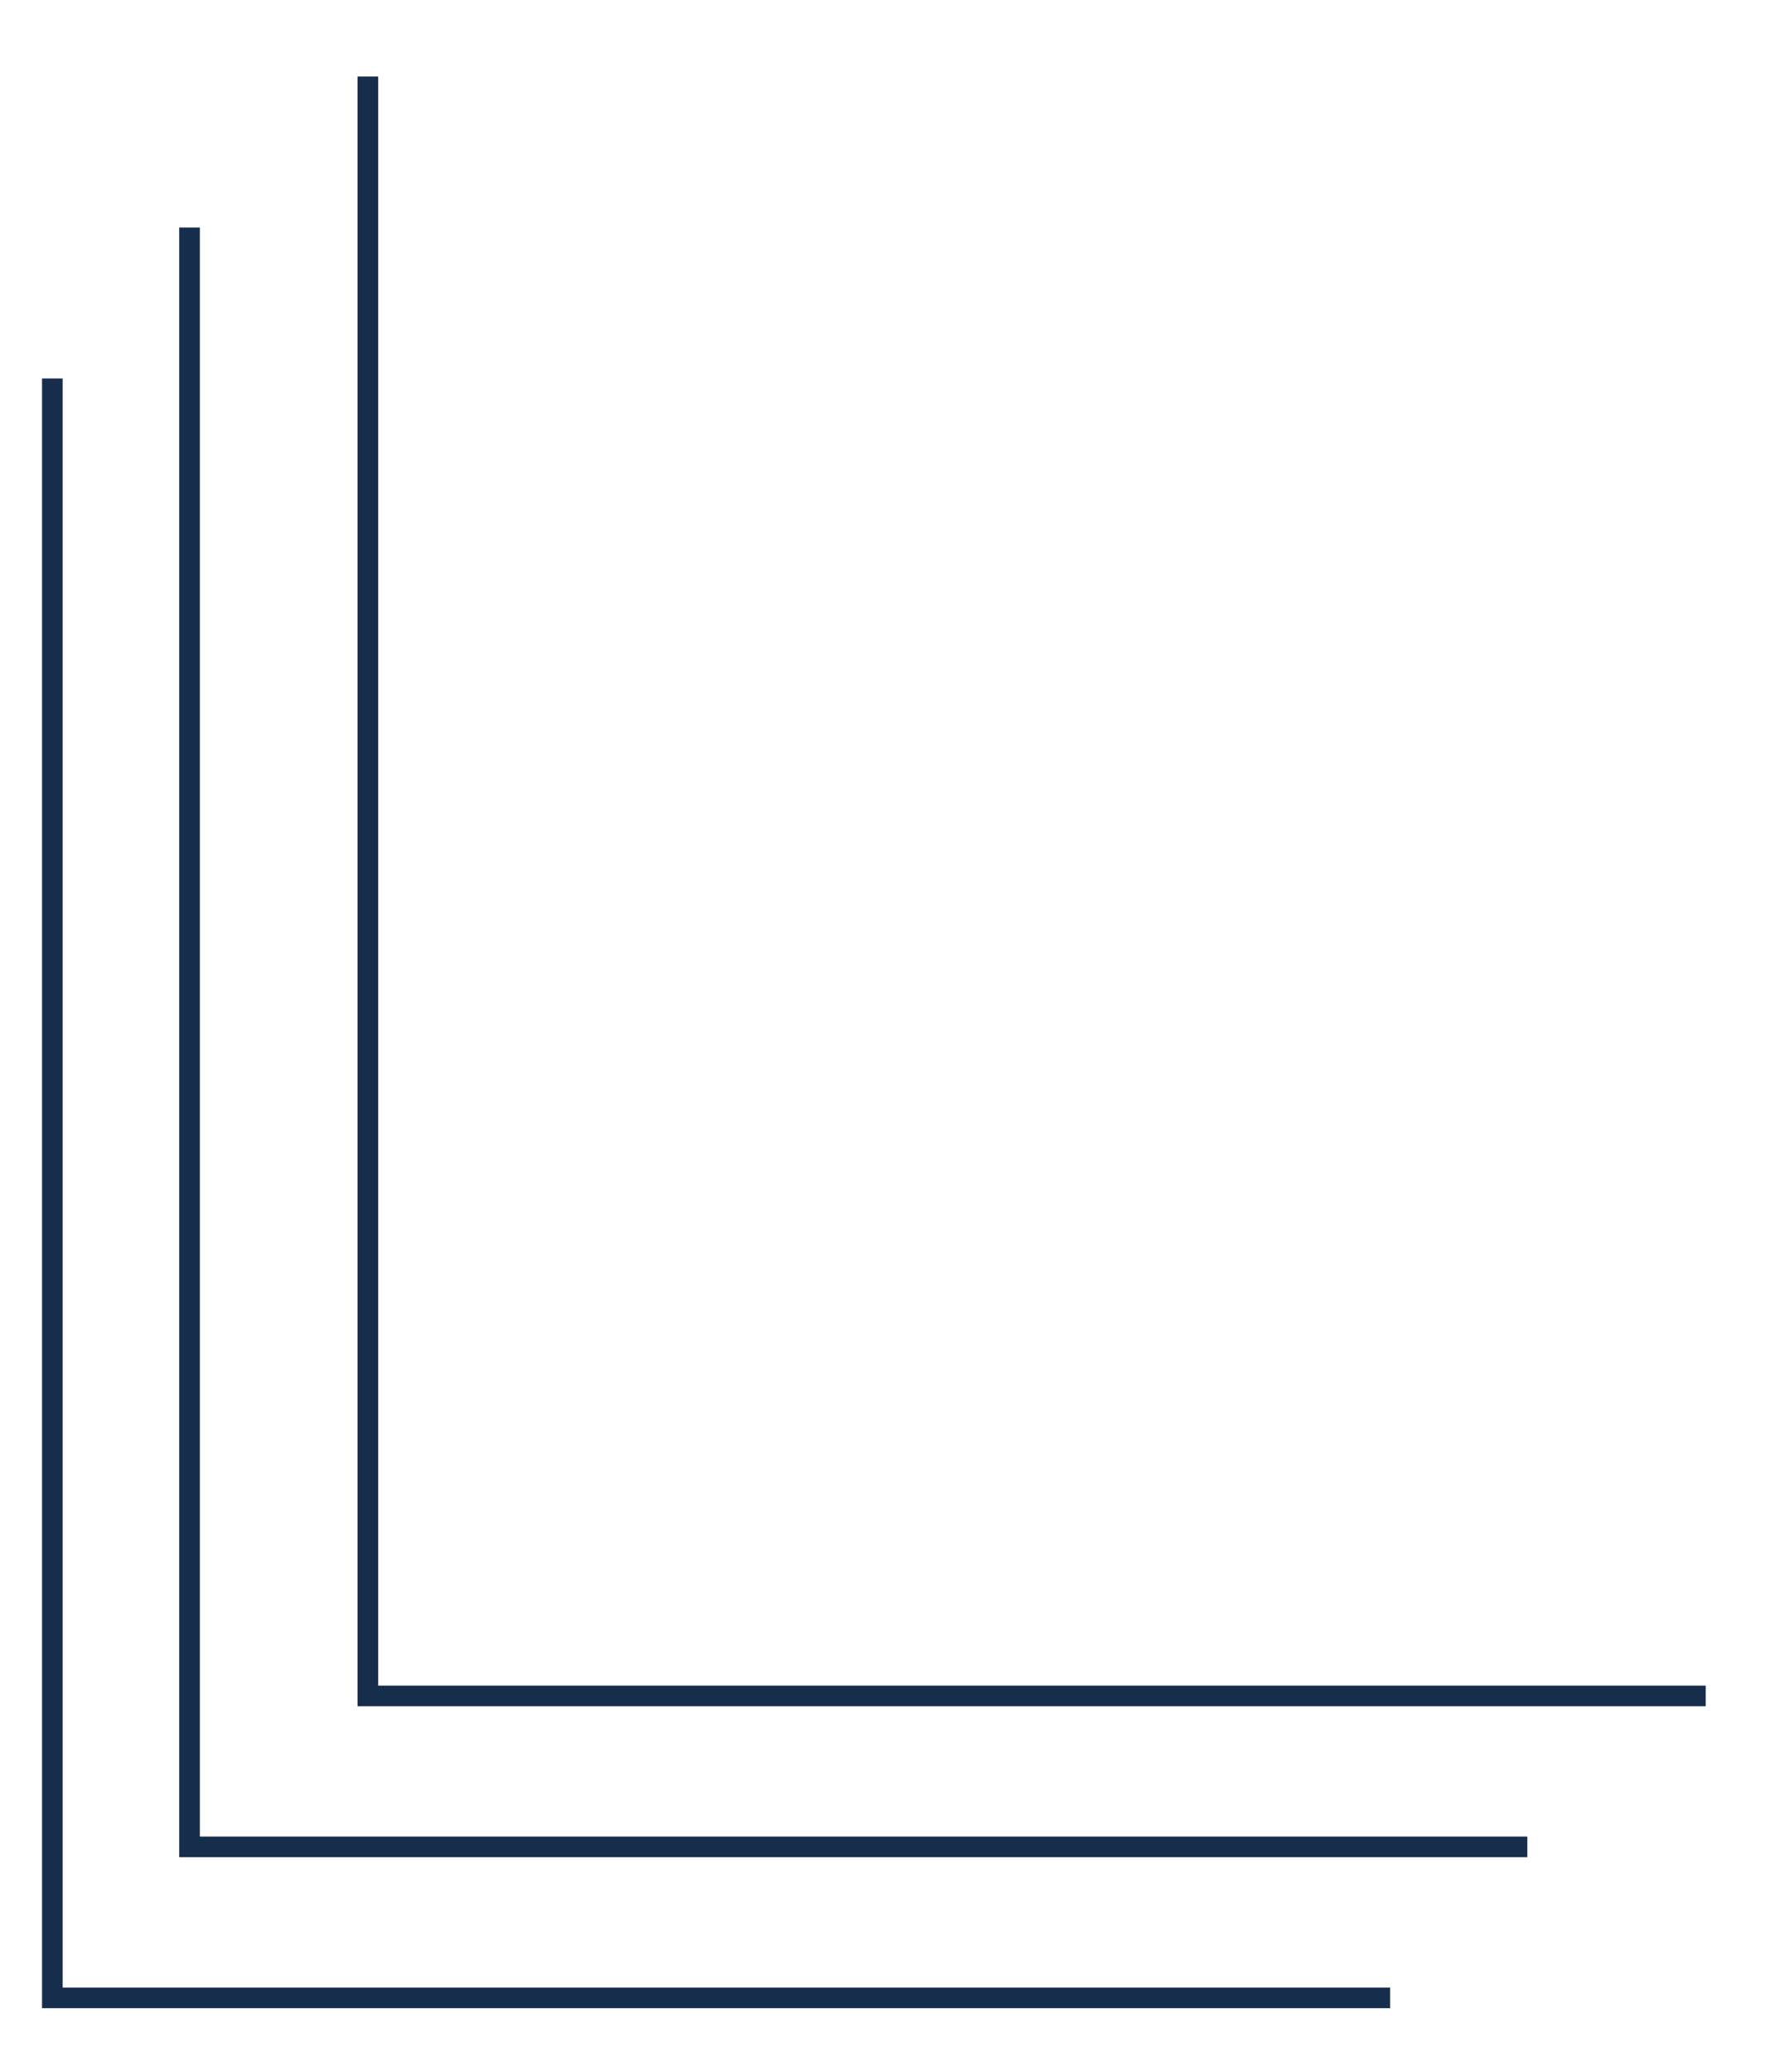
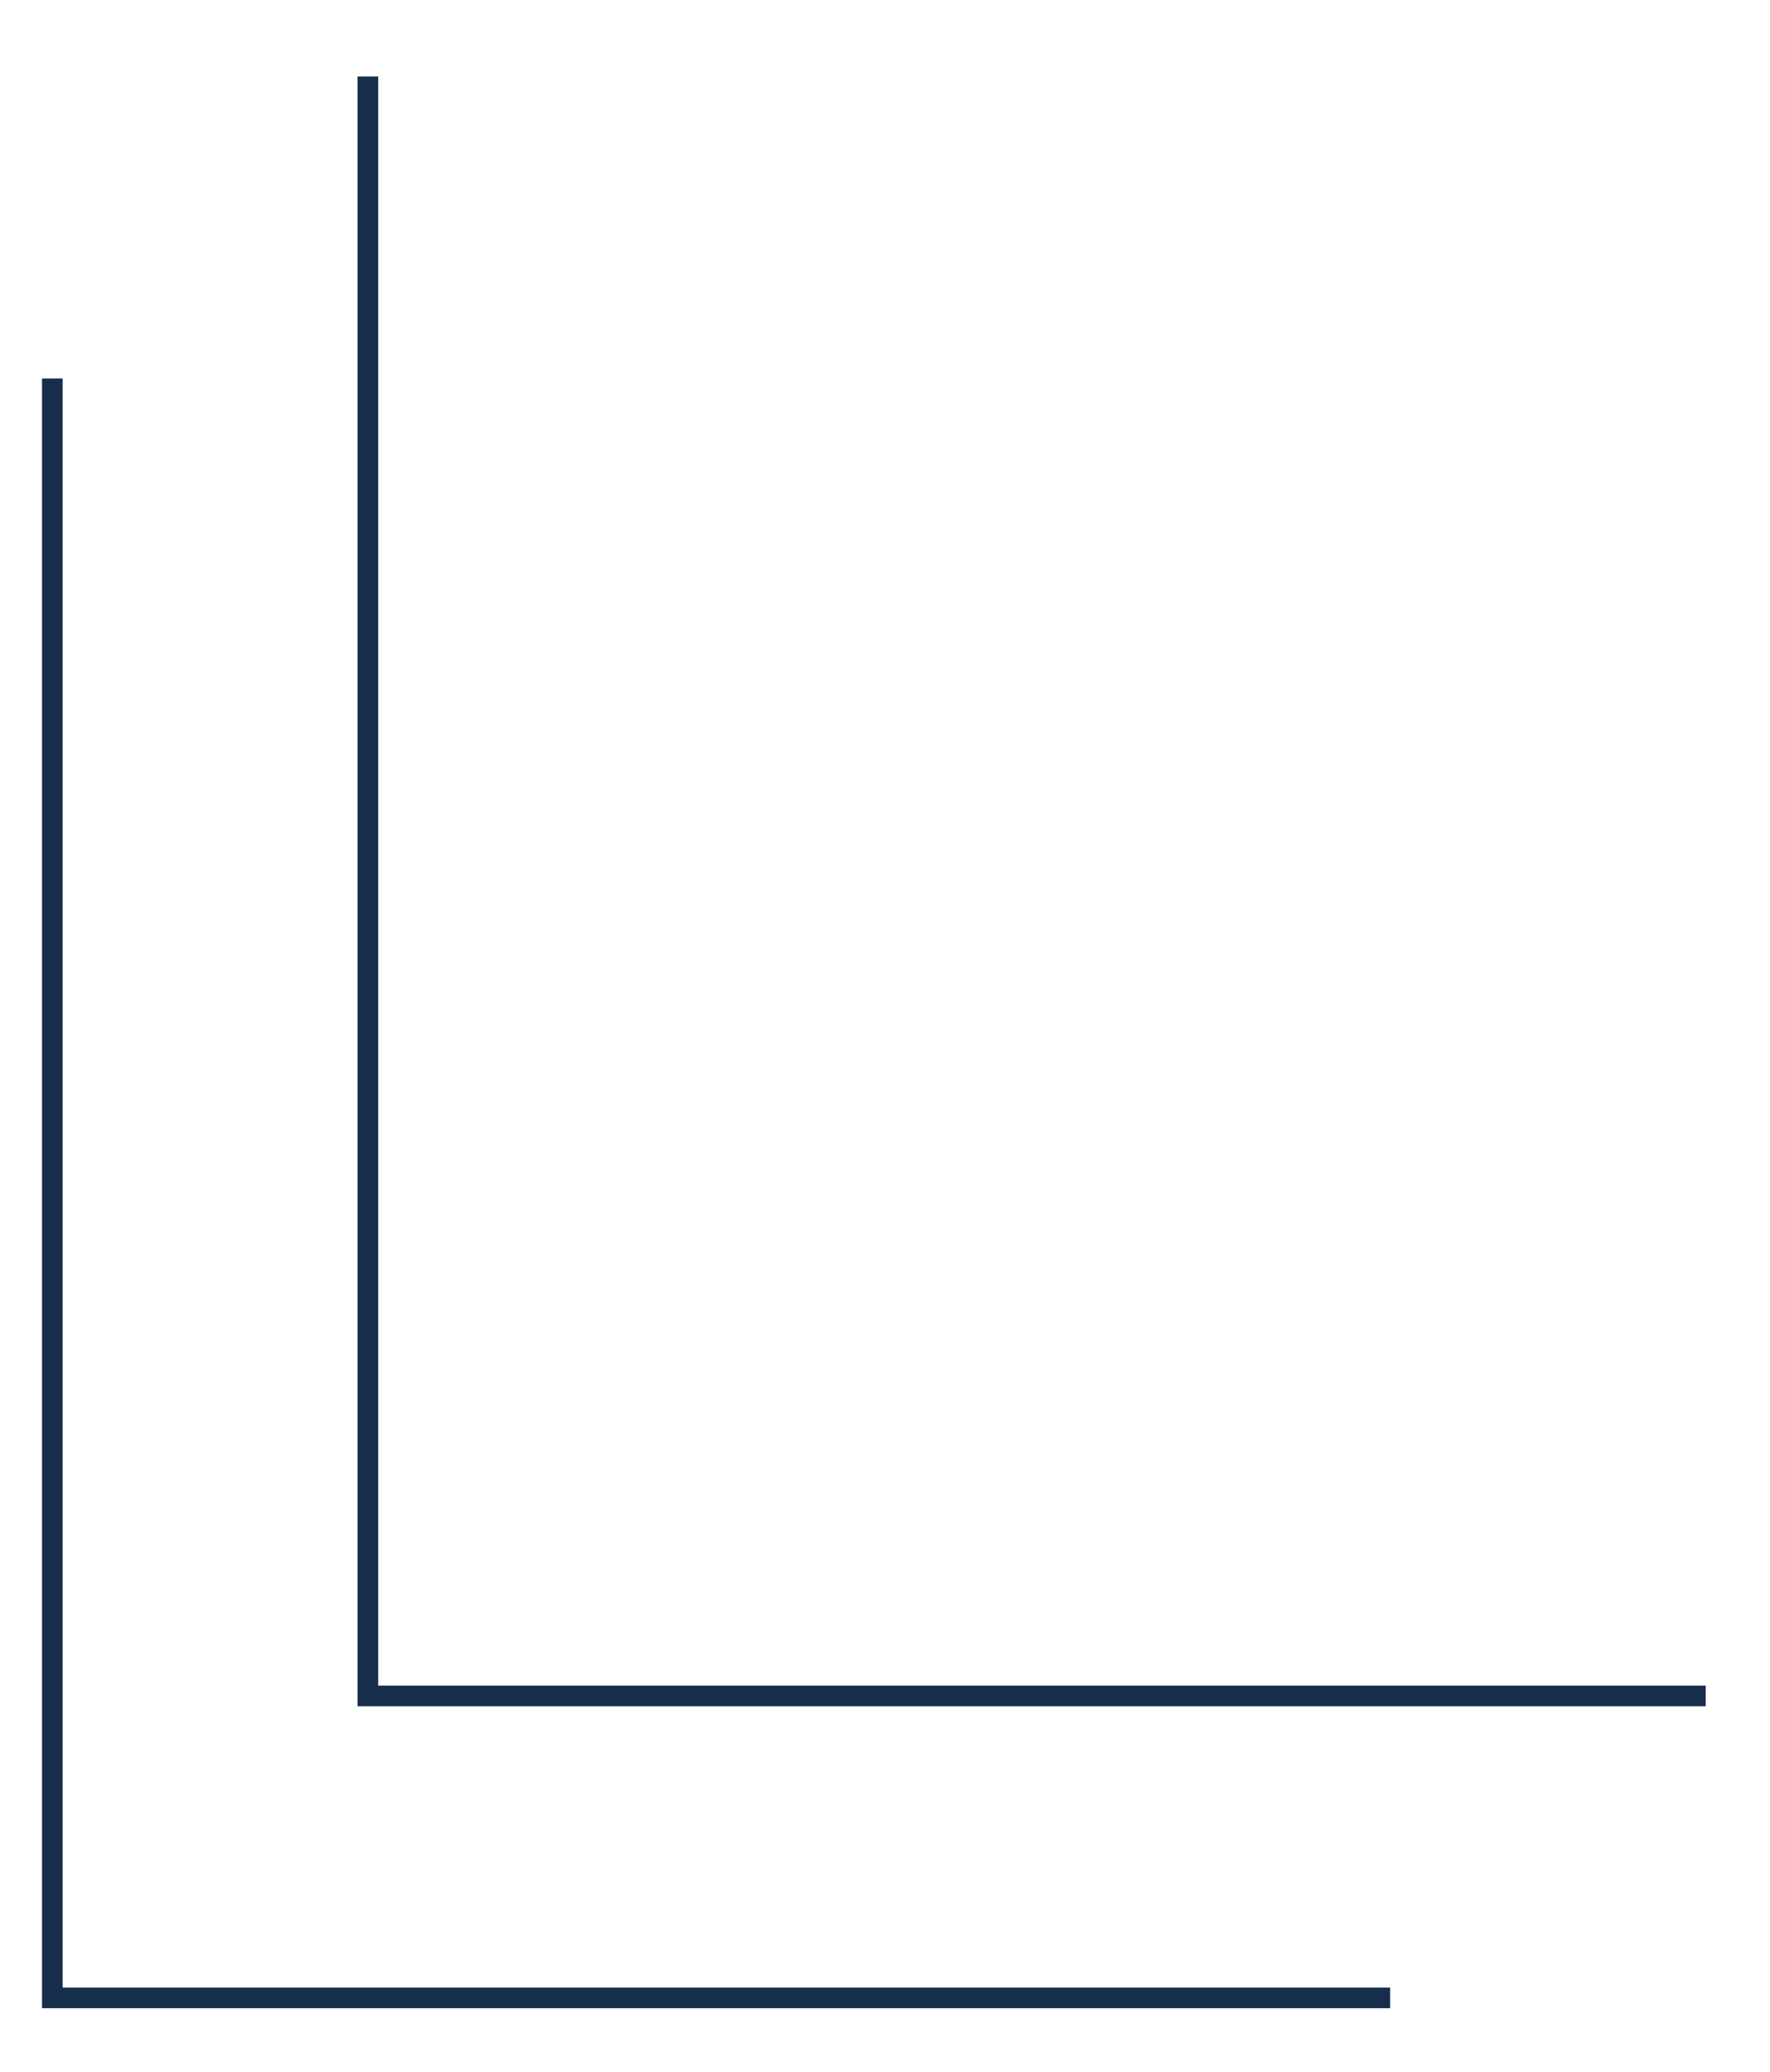
<svg xmlns="http://www.w3.org/2000/svg" id="Calque_1" data-name="Calque 1" viewBox="0 0 343.18 401.71">
  <defs>
    <style>      .cls-1 {        fill: #162e4b;        stroke-width: 0px;      }    </style>
  </defs>
  <polygon class="cls-1" points="269.53 389.29 8.15 389.29 8.15 73.37 12.15 73.37 12.15 385.29 269.53 385.29 269.53 389.29" />
-   <polygon class="cls-1" points="296.13 360.02 34.75 360.02 34.75 44.11 38.75 44.11 38.75 356.02 296.13 356.02 296.13 360.02" />
  <polygon class="cls-1" points="330.72 330.76 69.33 330.76 69.33 14.84 73.33 14.84 73.33 326.76 330.72 326.76 330.72 330.76" />
</svg>